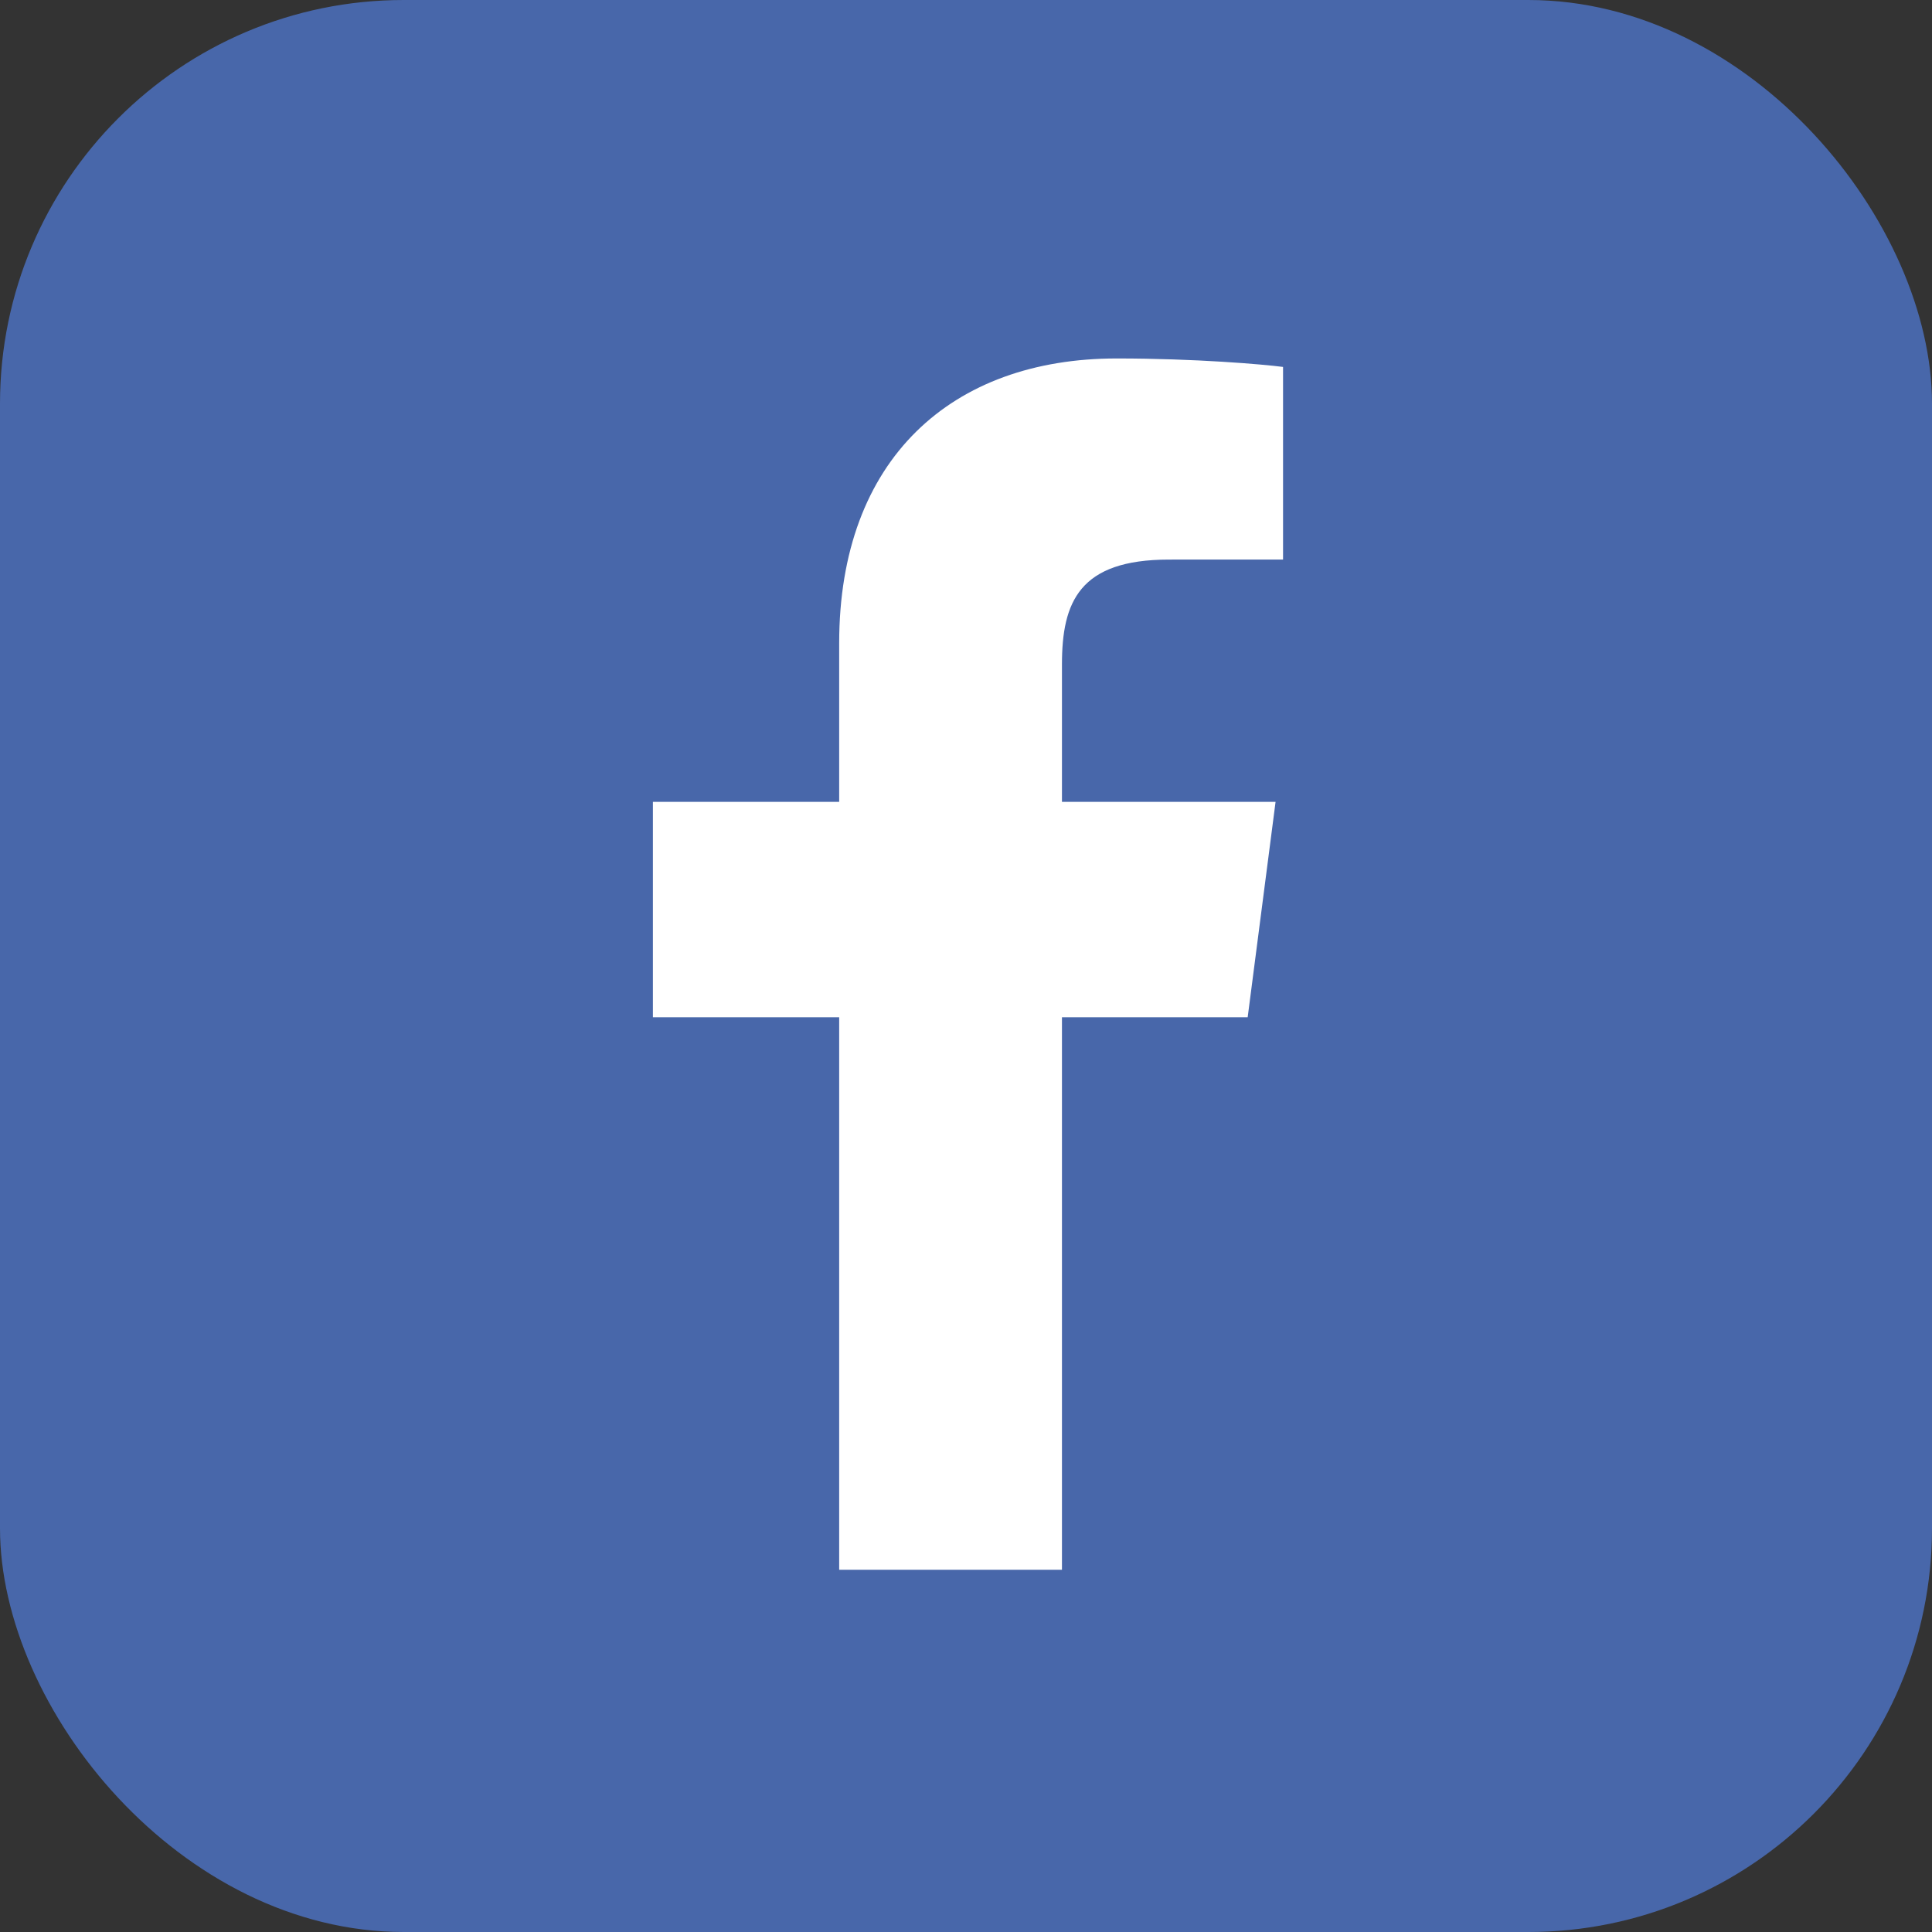
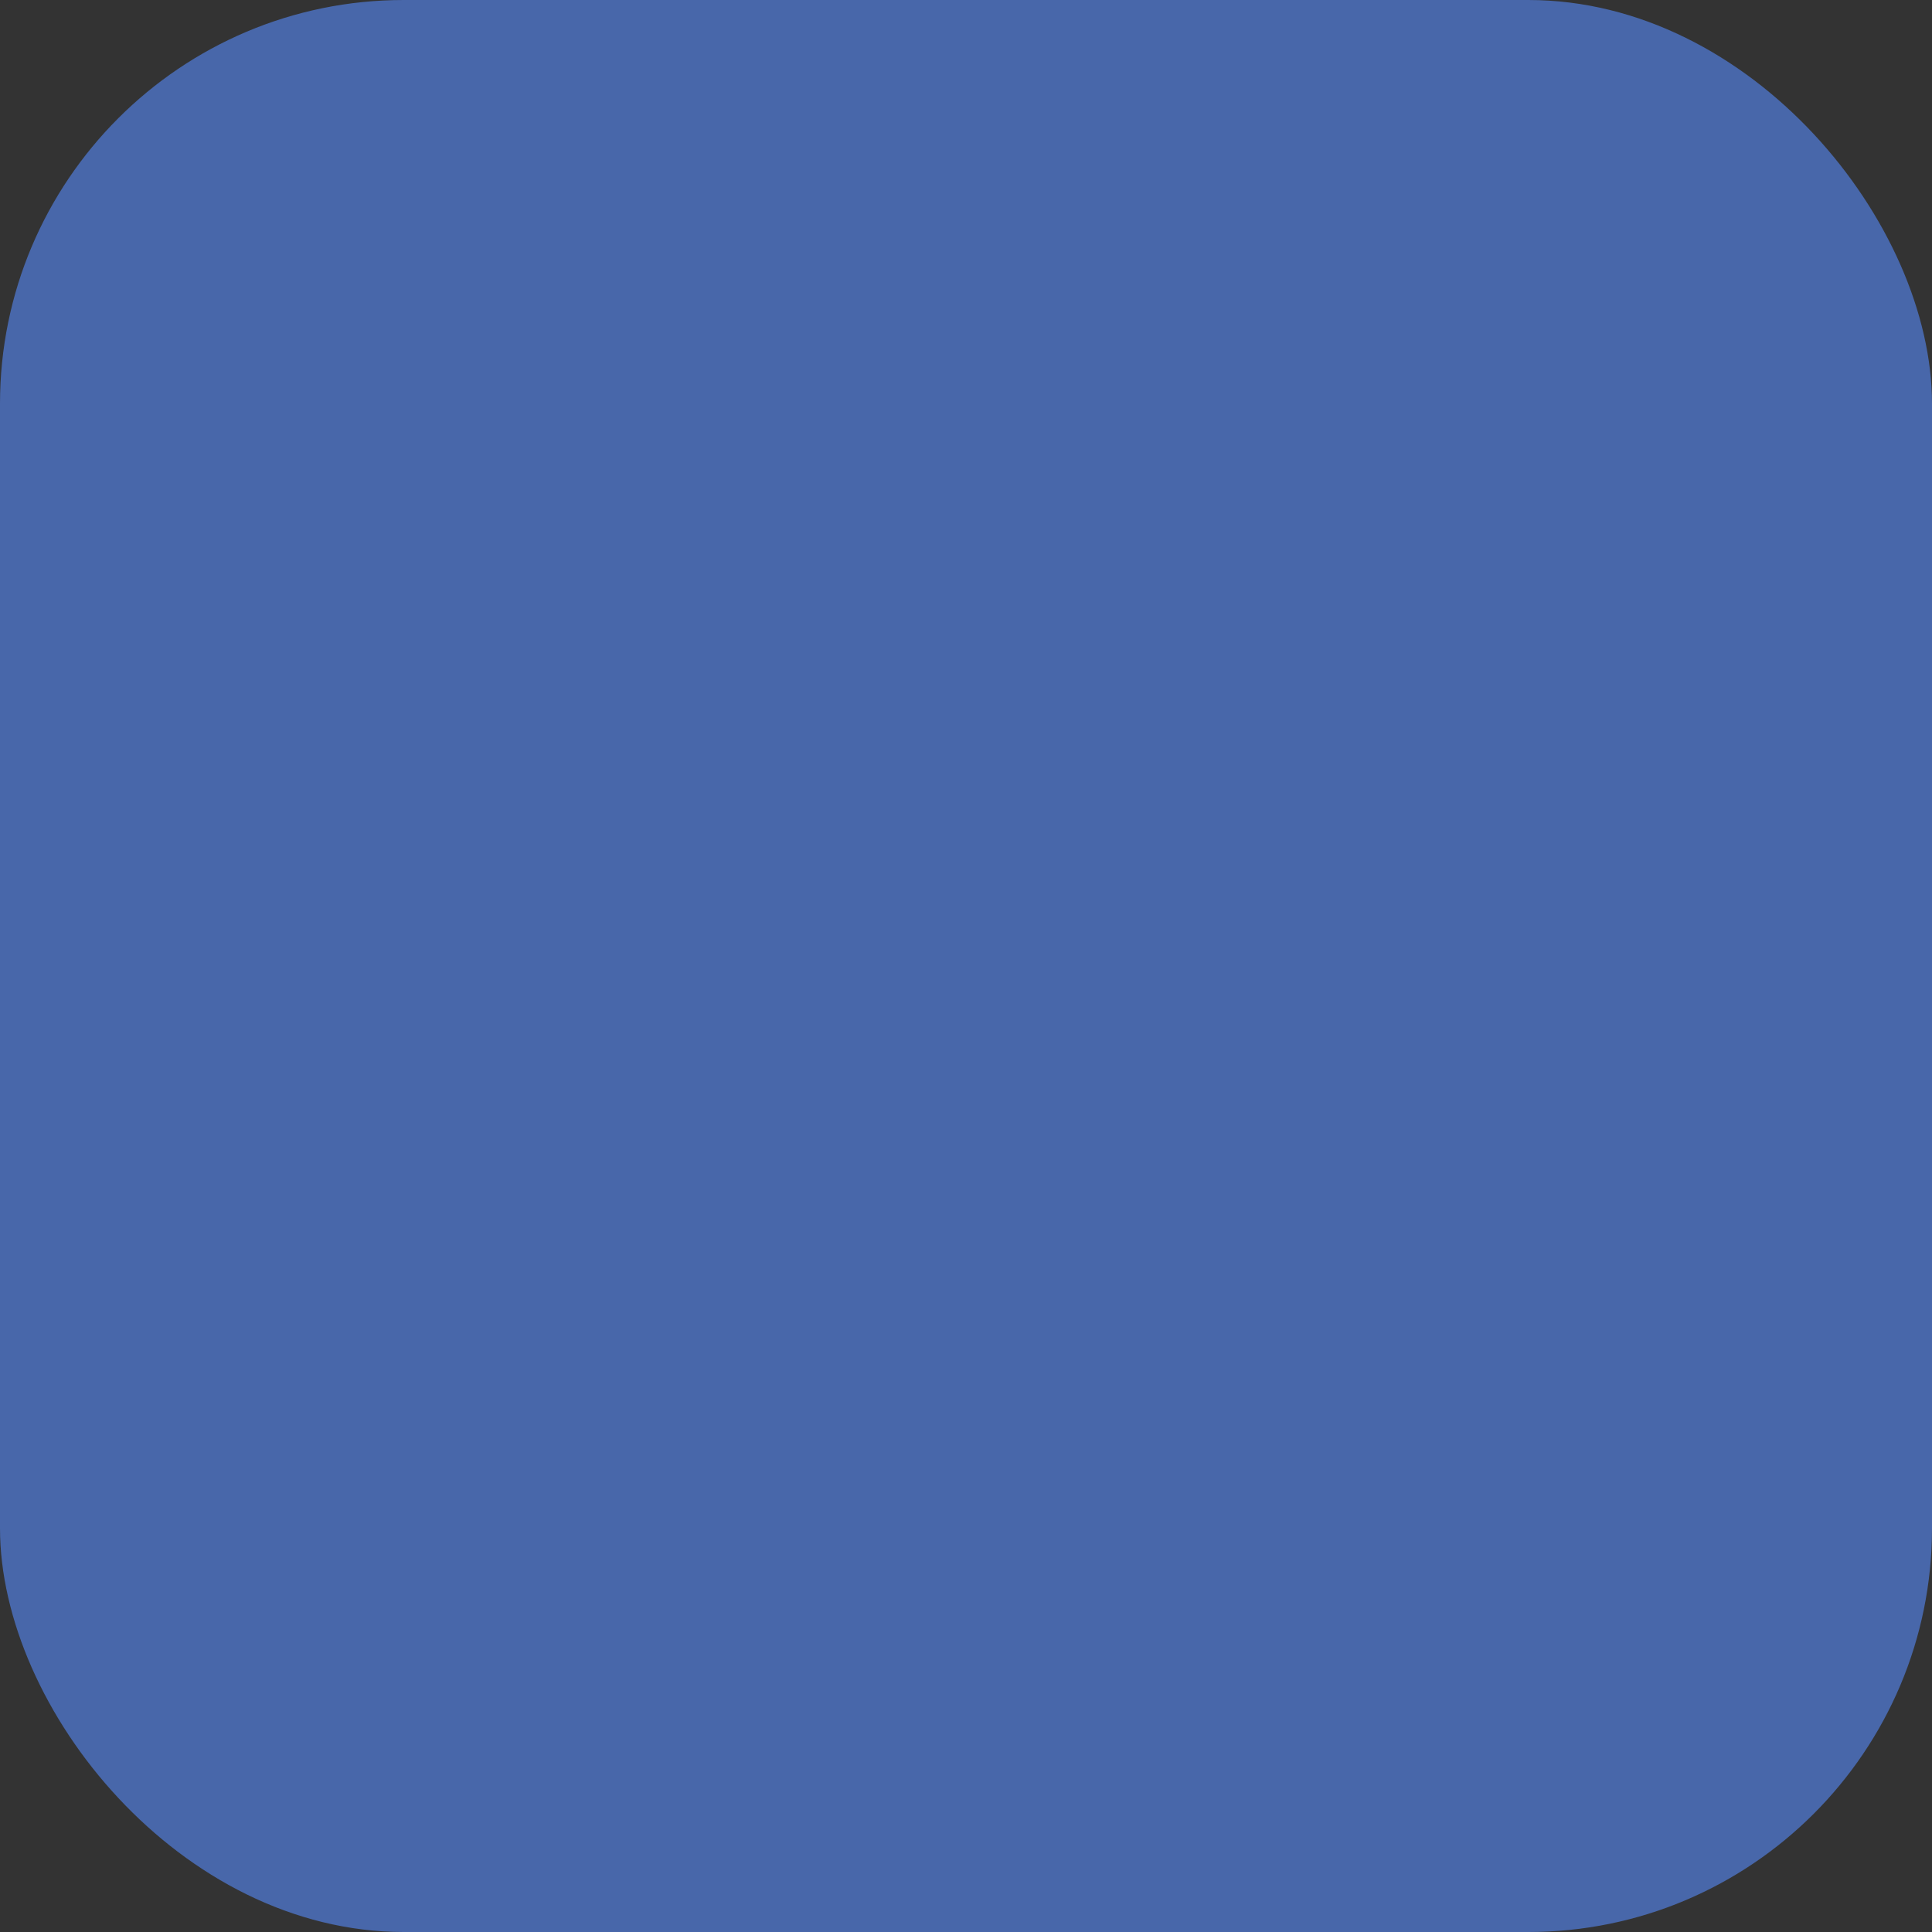
<svg xmlns="http://www.w3.org/2000/svg" width="39" height="39" viewBox="0 0 39 39" fill="none">
  <rect x="0" y="0" width="39" height="39" fill="#333333" stroke="none" />
  <rect width="39" height="39" rx="8.15" fill="#4867AA" />
-   <path d="M21.437 31.688V20.535H25.186L25.749 16.187H21.437V13.412C21.437 12.154 21.786 11.296 23.596 11.296L25.9 11.295V7.407C25.502 7.355 24.134 7.236 22.541 7.236C19.216 7.236 16.94 9.262 16.94 12.982V16.187H13.18V20.535H16.94V31.688H21.437Z" fill="white" />
</svg>